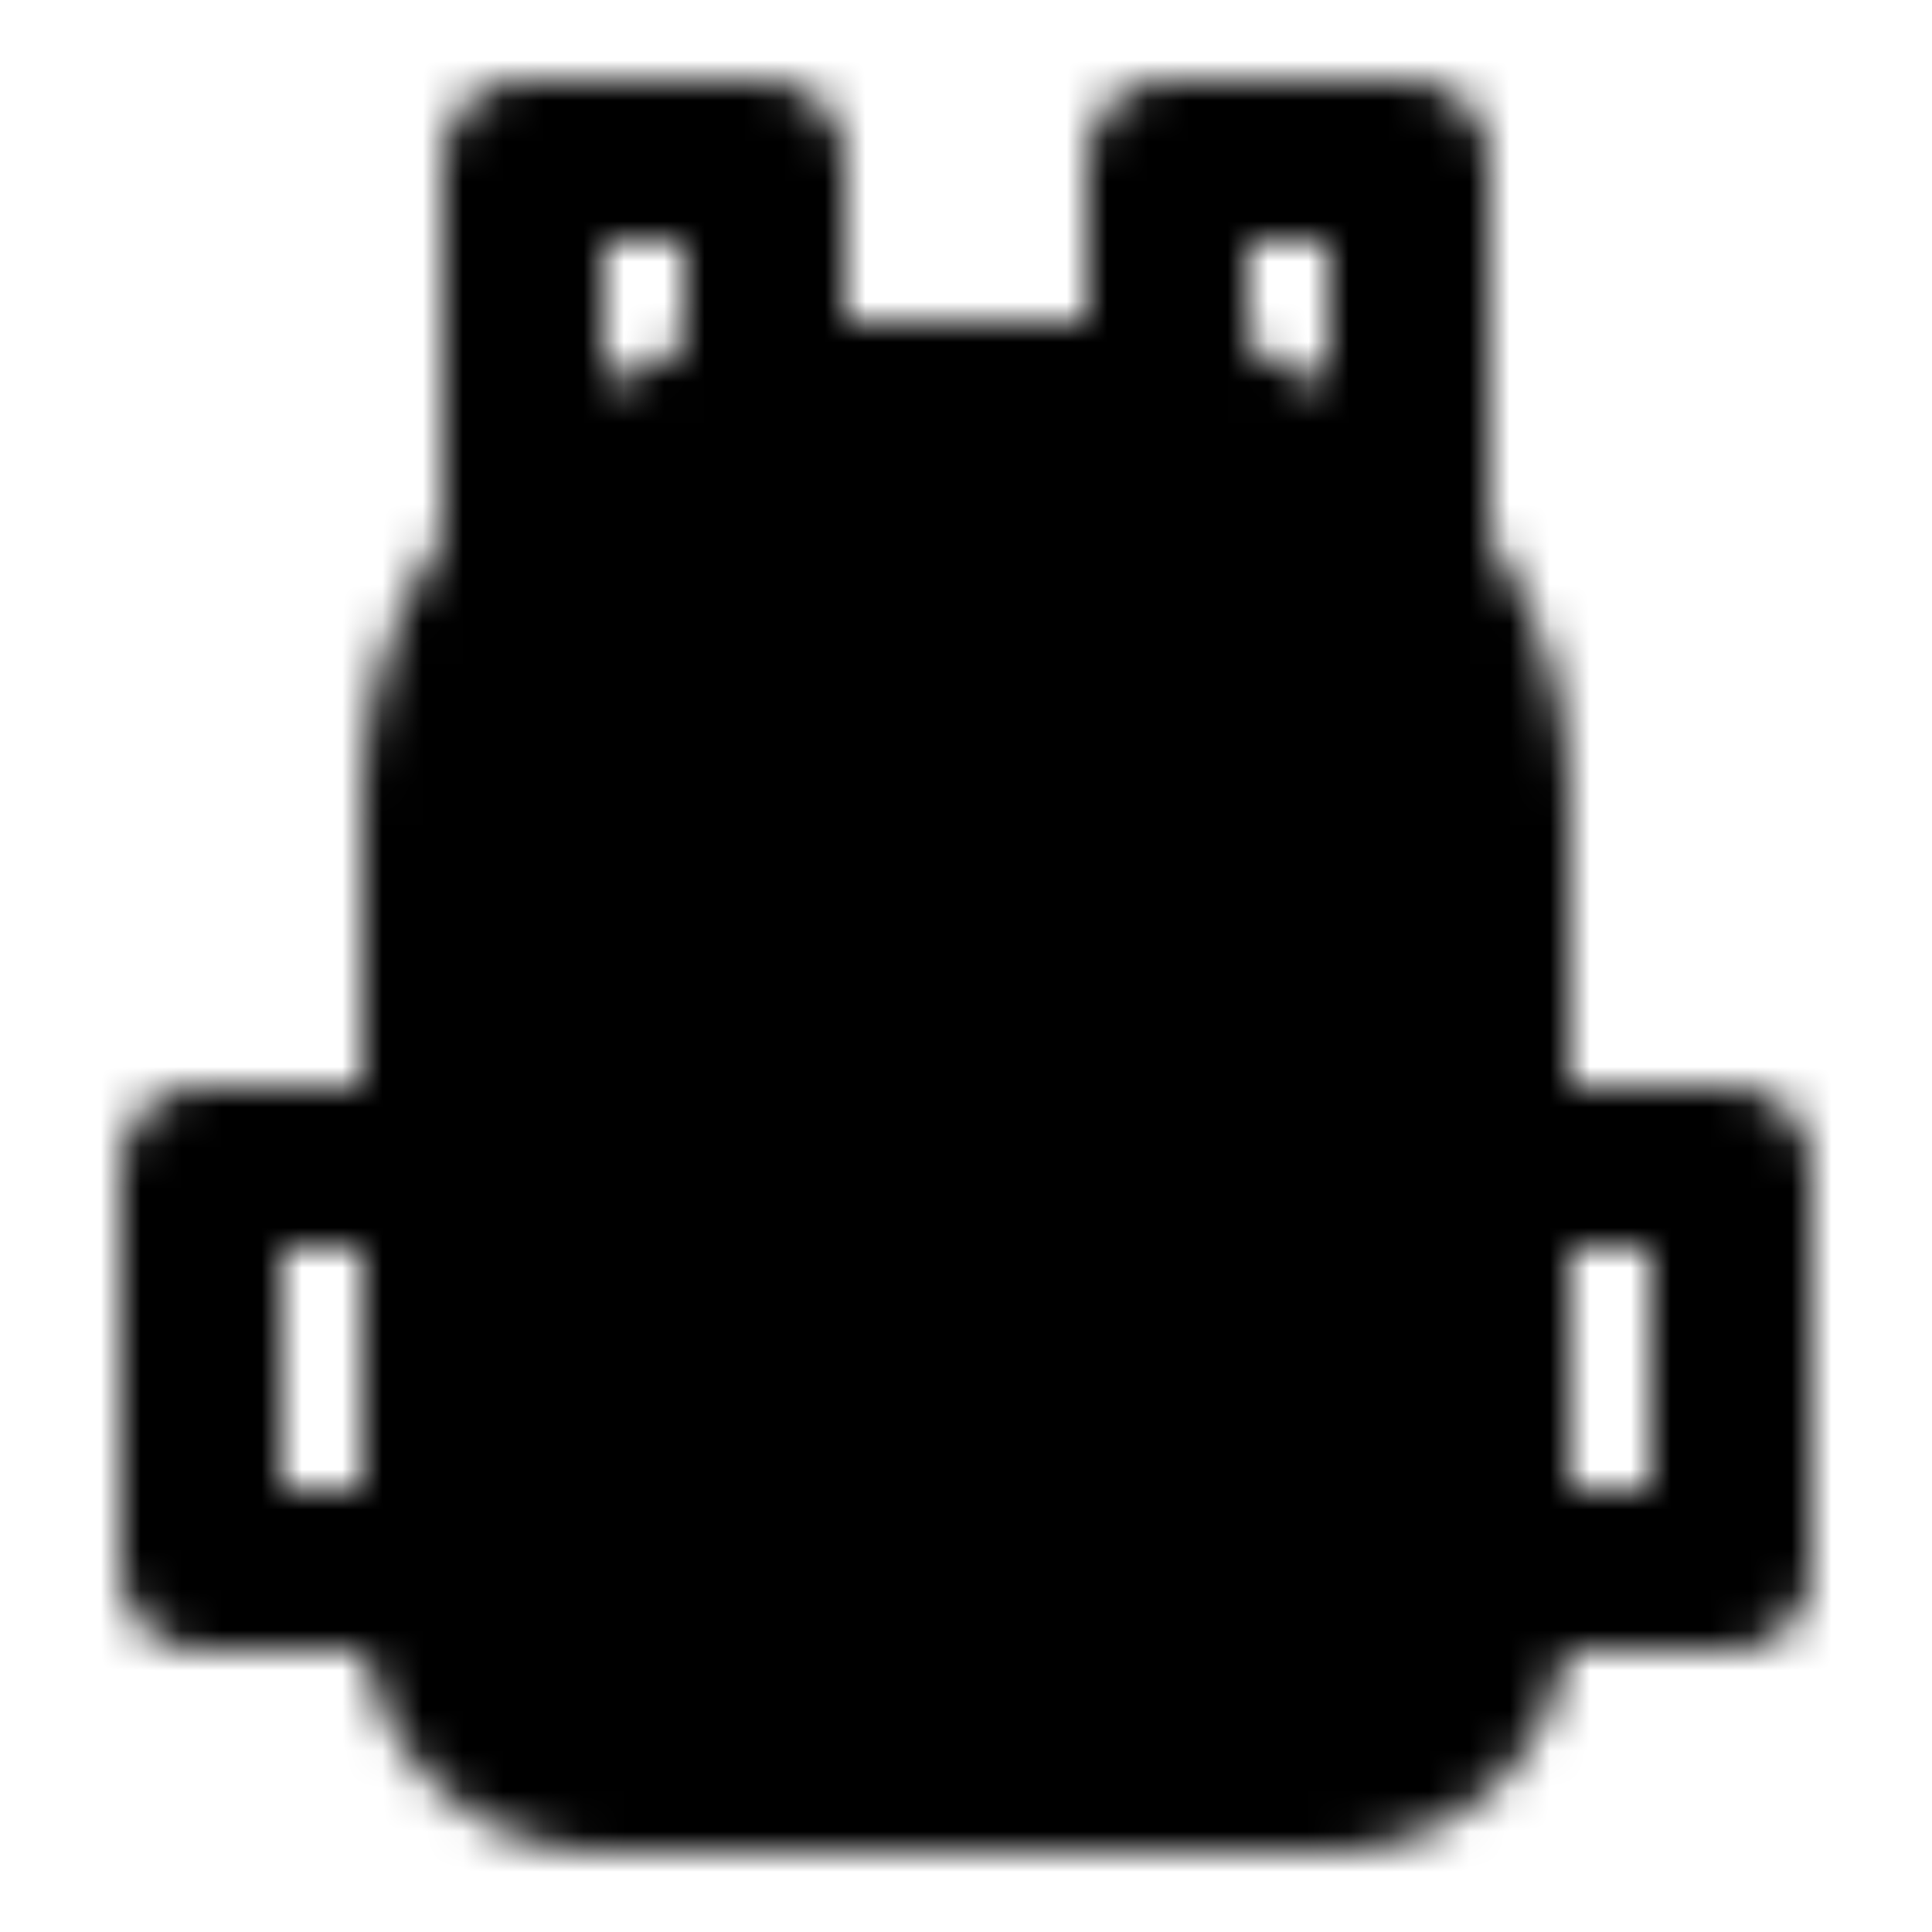
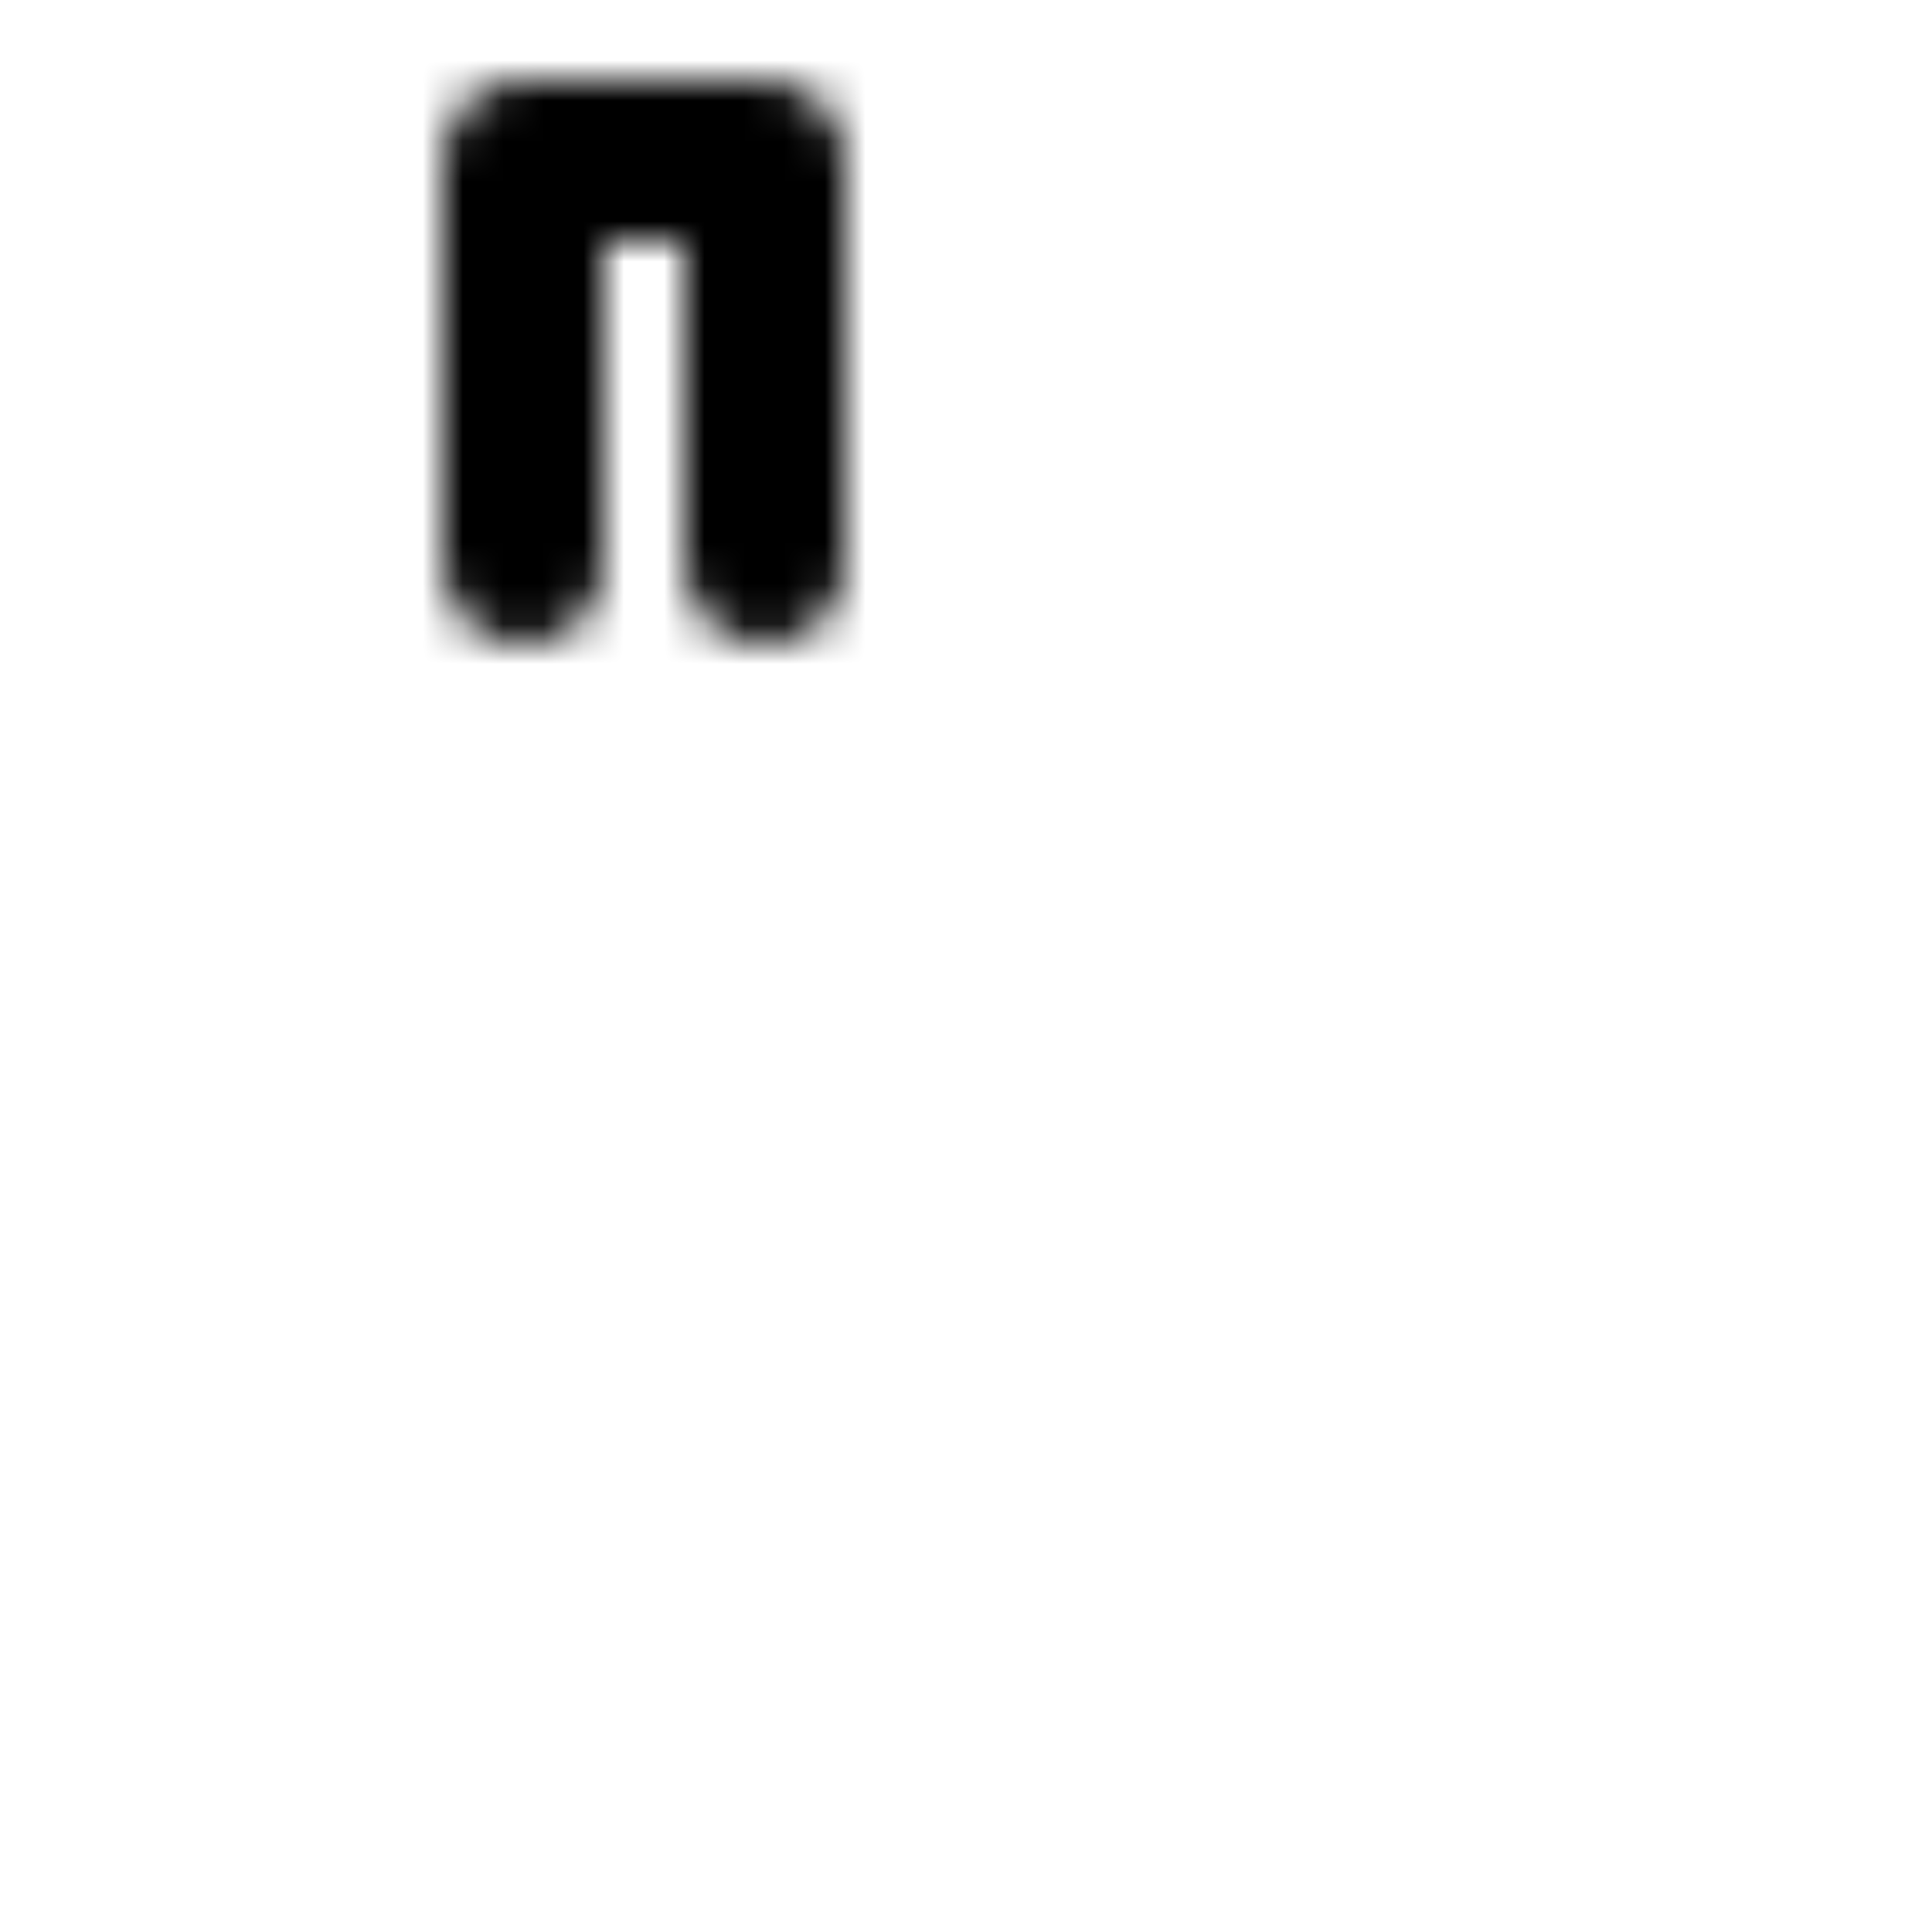
<svg xmlns="http://www.w3.org/2000/svg" width="800" height="800" viewBox="0 0 48 48">
  <defs>
    <mask id="ipTBackpack0">
      <g fill="none" stroke="#fff" stroke-linecap="round" stroke-linejoin="round" stroke-width="4">
-         <path d="M19 9.556V4h-6v10m16-4.444V4h6v10" />
-         <path fill="#555" d="M11 20c0-5.523 4.477-10 10-10h6c5.523 0 10 4.477 10 10v20a4 4 0 0 1-4 4H15a4 4 0 0 1-4-4z" />
-         <path d="M11 29H5v10h6m26-10h6v10h-6m-9-16v4m-11-4h14" />
+         <path d="M19 9.556V4h-6v10V4h6v10" />
      </g>
    </mask>
  </defs>
  <path fill="currentColor" d="M0 0h48v48H0z" mask="url(#ipTBackpack0)" />
</svg>